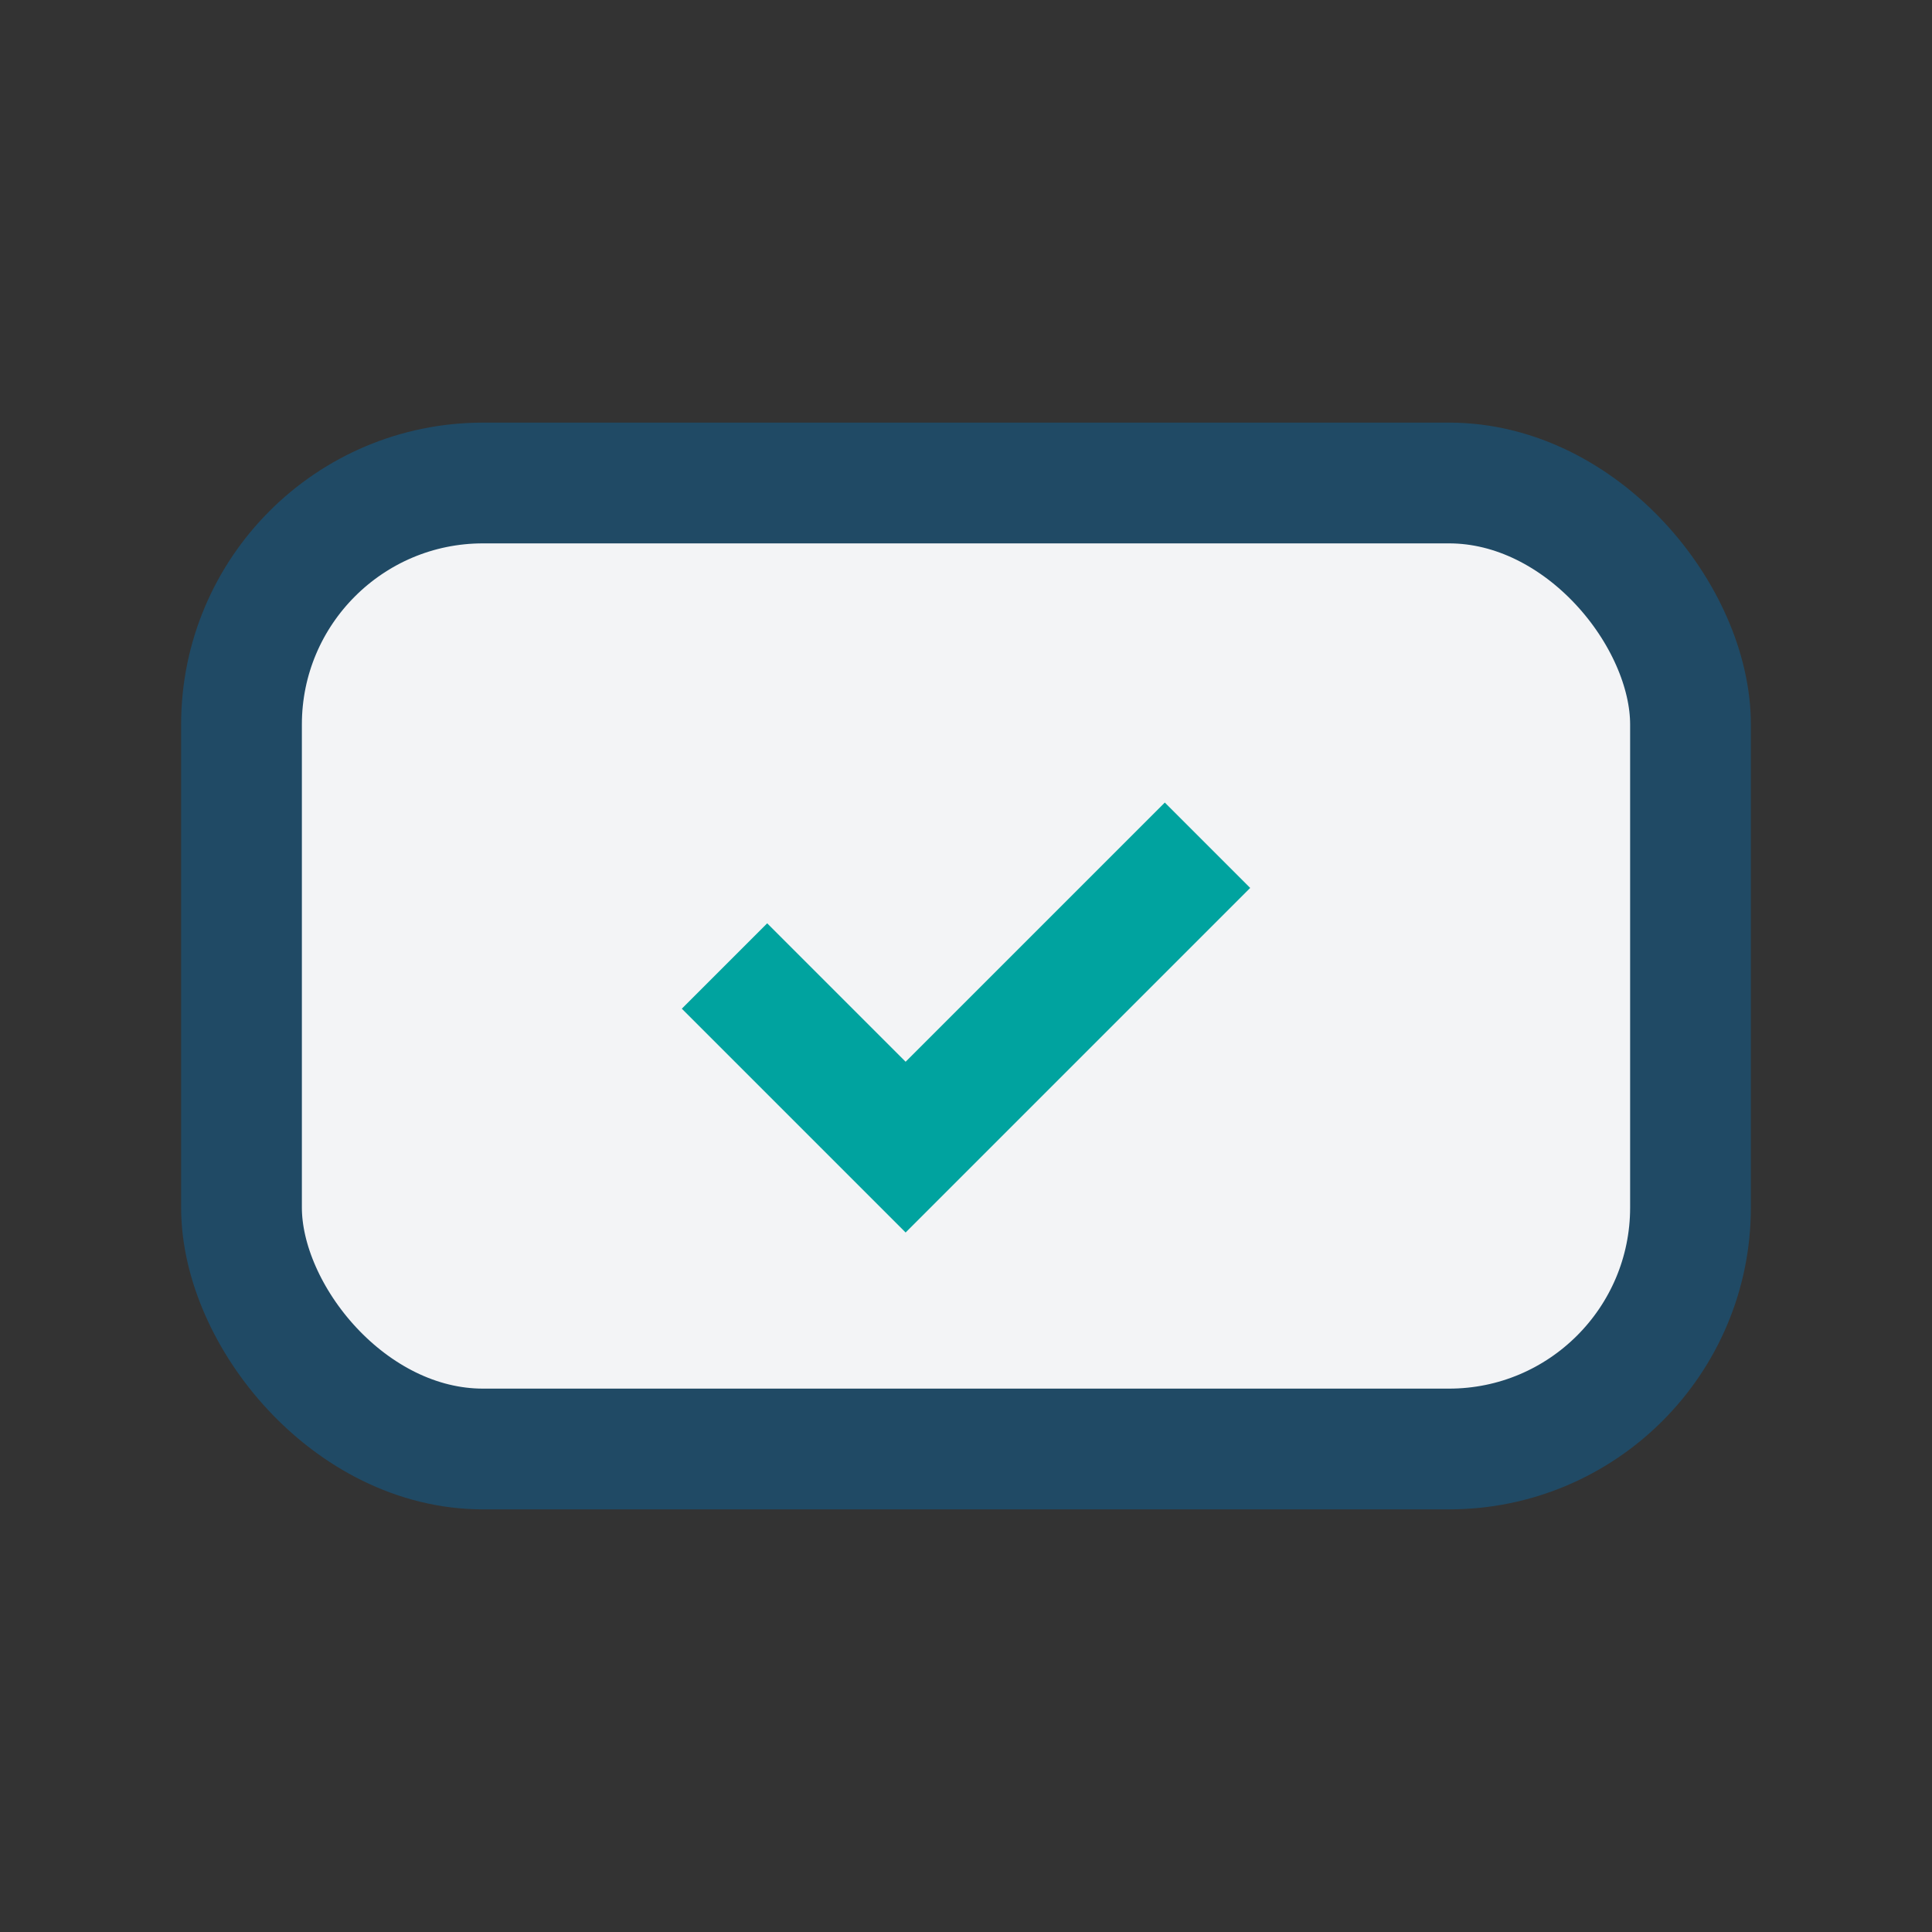
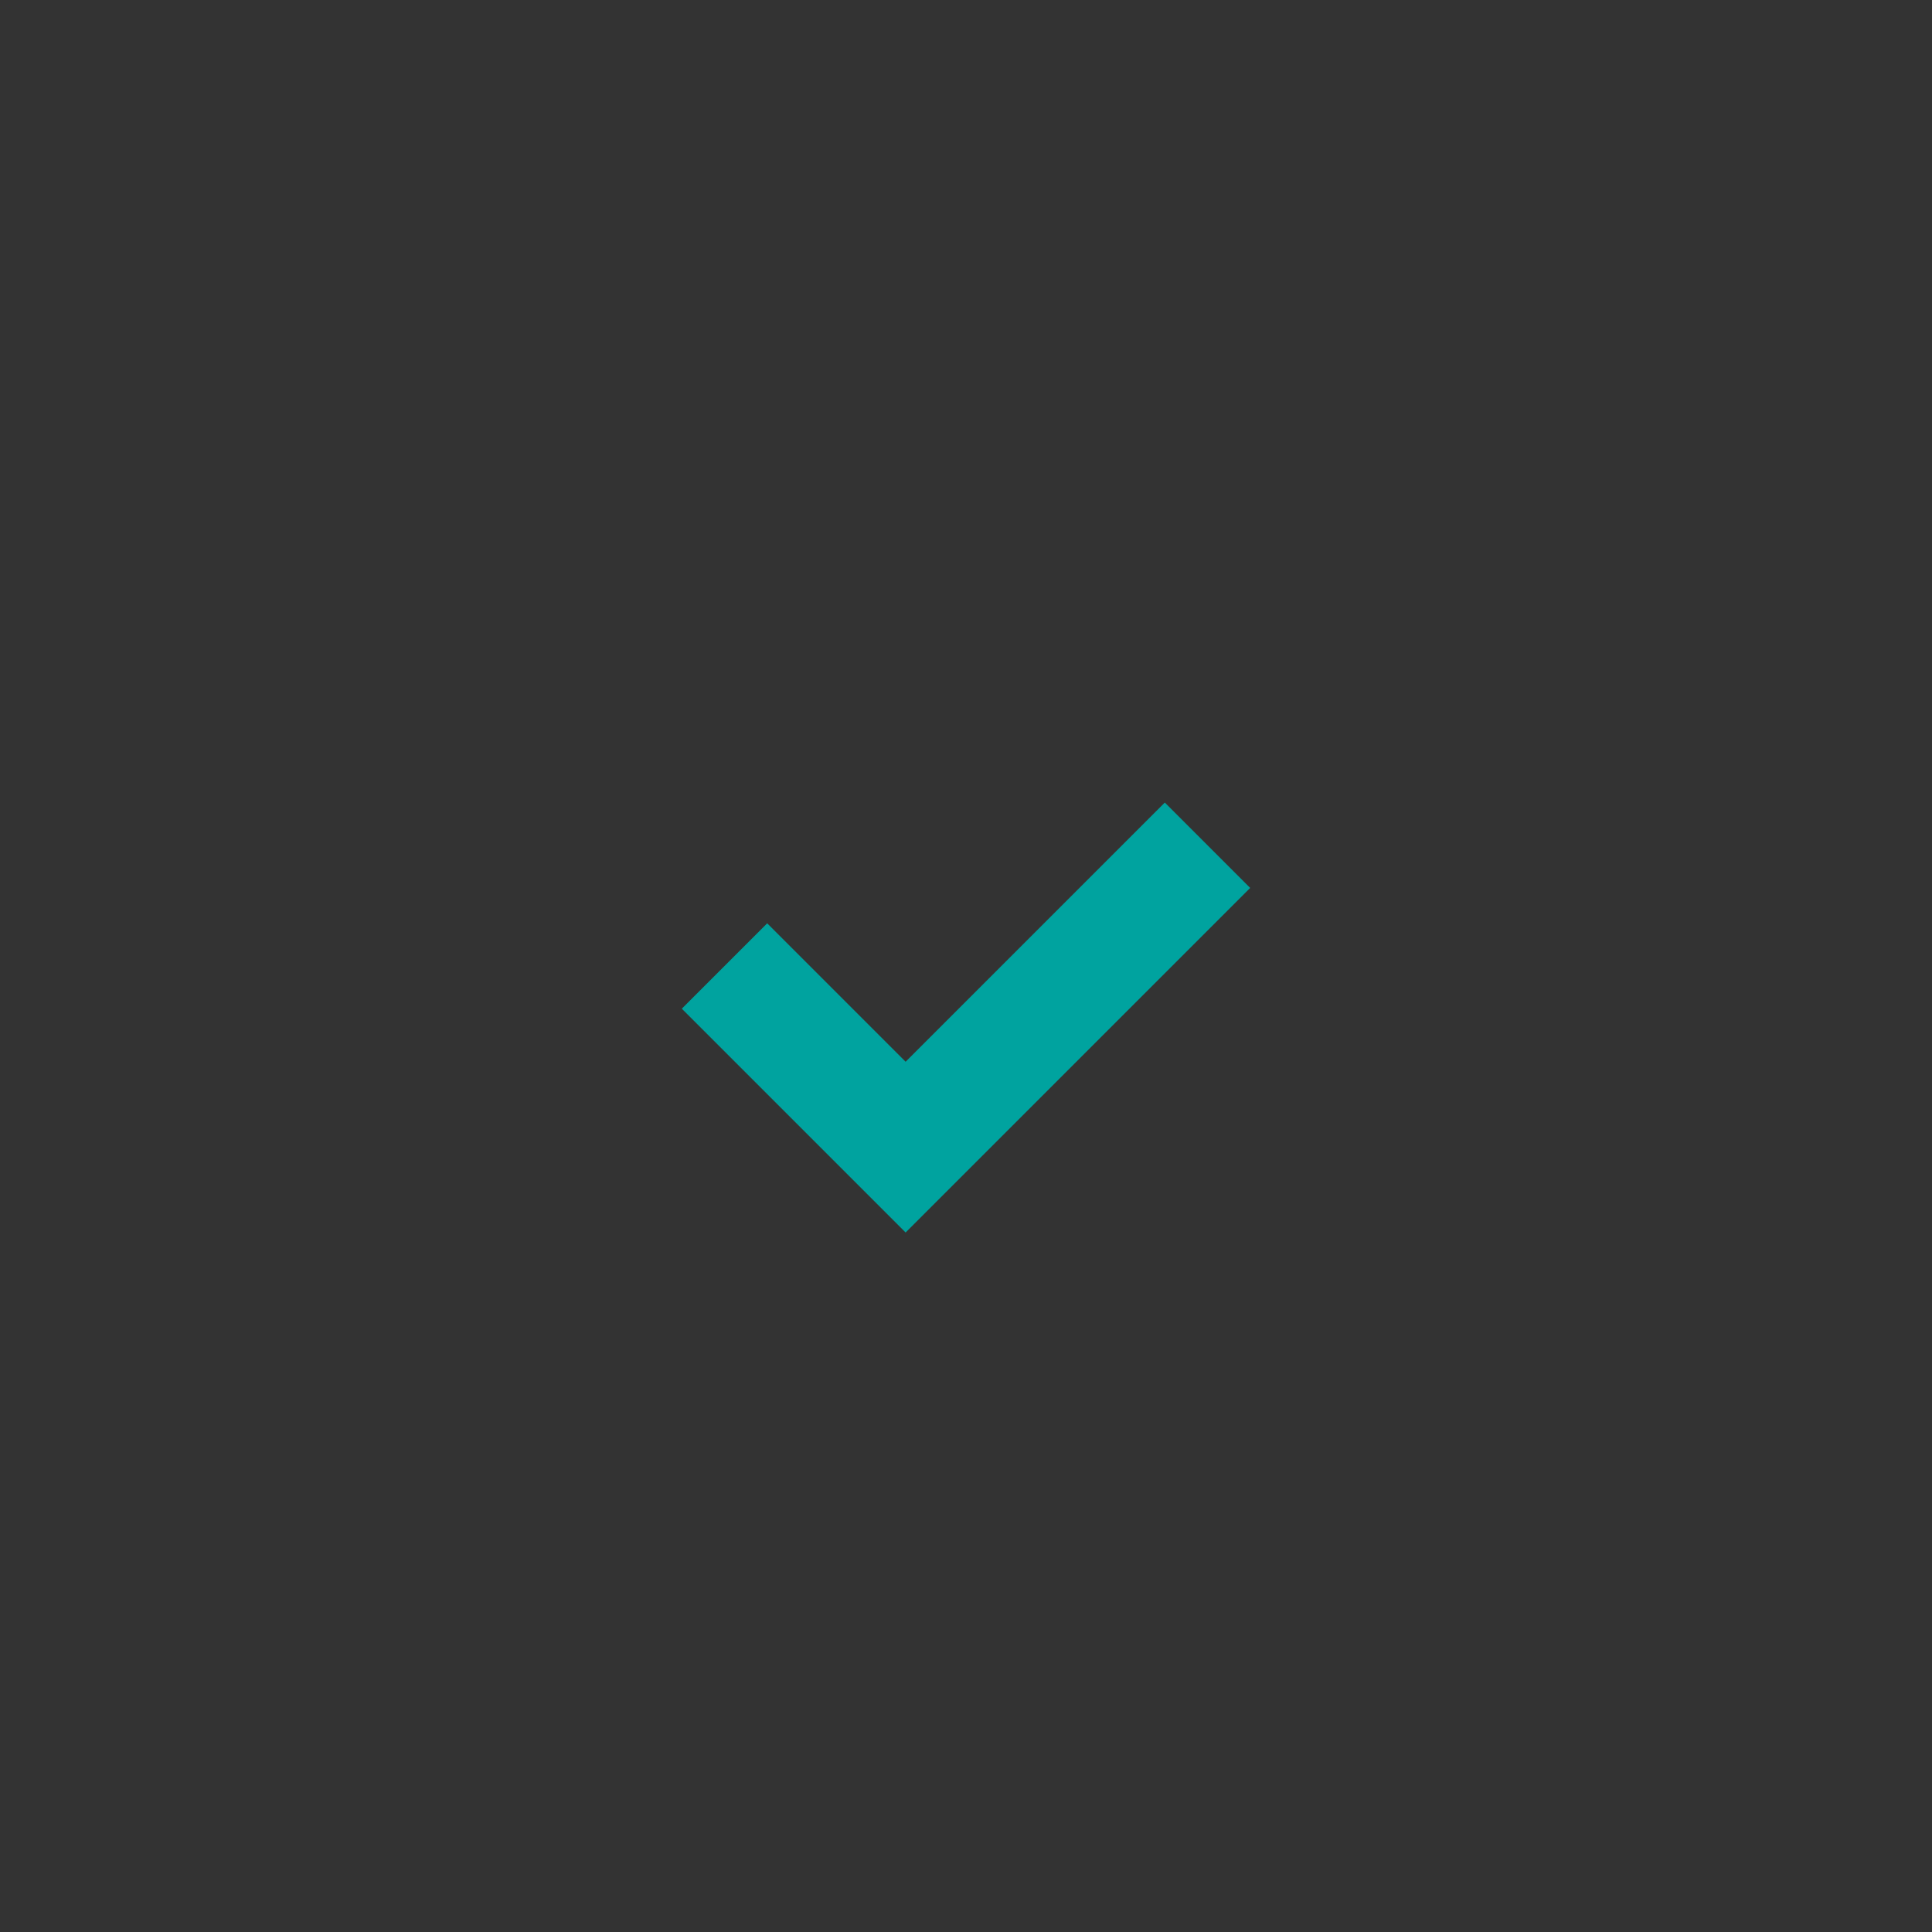
<svg xmlns="http://www.w3.org/2000/svg" width="32" height="32" viewBox="0 0 32 32">
  <rect x="0" y="0" width="32" height="32" fill="#333333" stroke="none" />
-   <rect x="4" y="8" width="24" height="16" rx="4" fill="#F3F4F6" stroke="#204A65" stroke-width="2" />
  <path d="M12 16l3 3 5-5" stroke="#00A39F" stroke-width="2" fill="none" />
</svg>